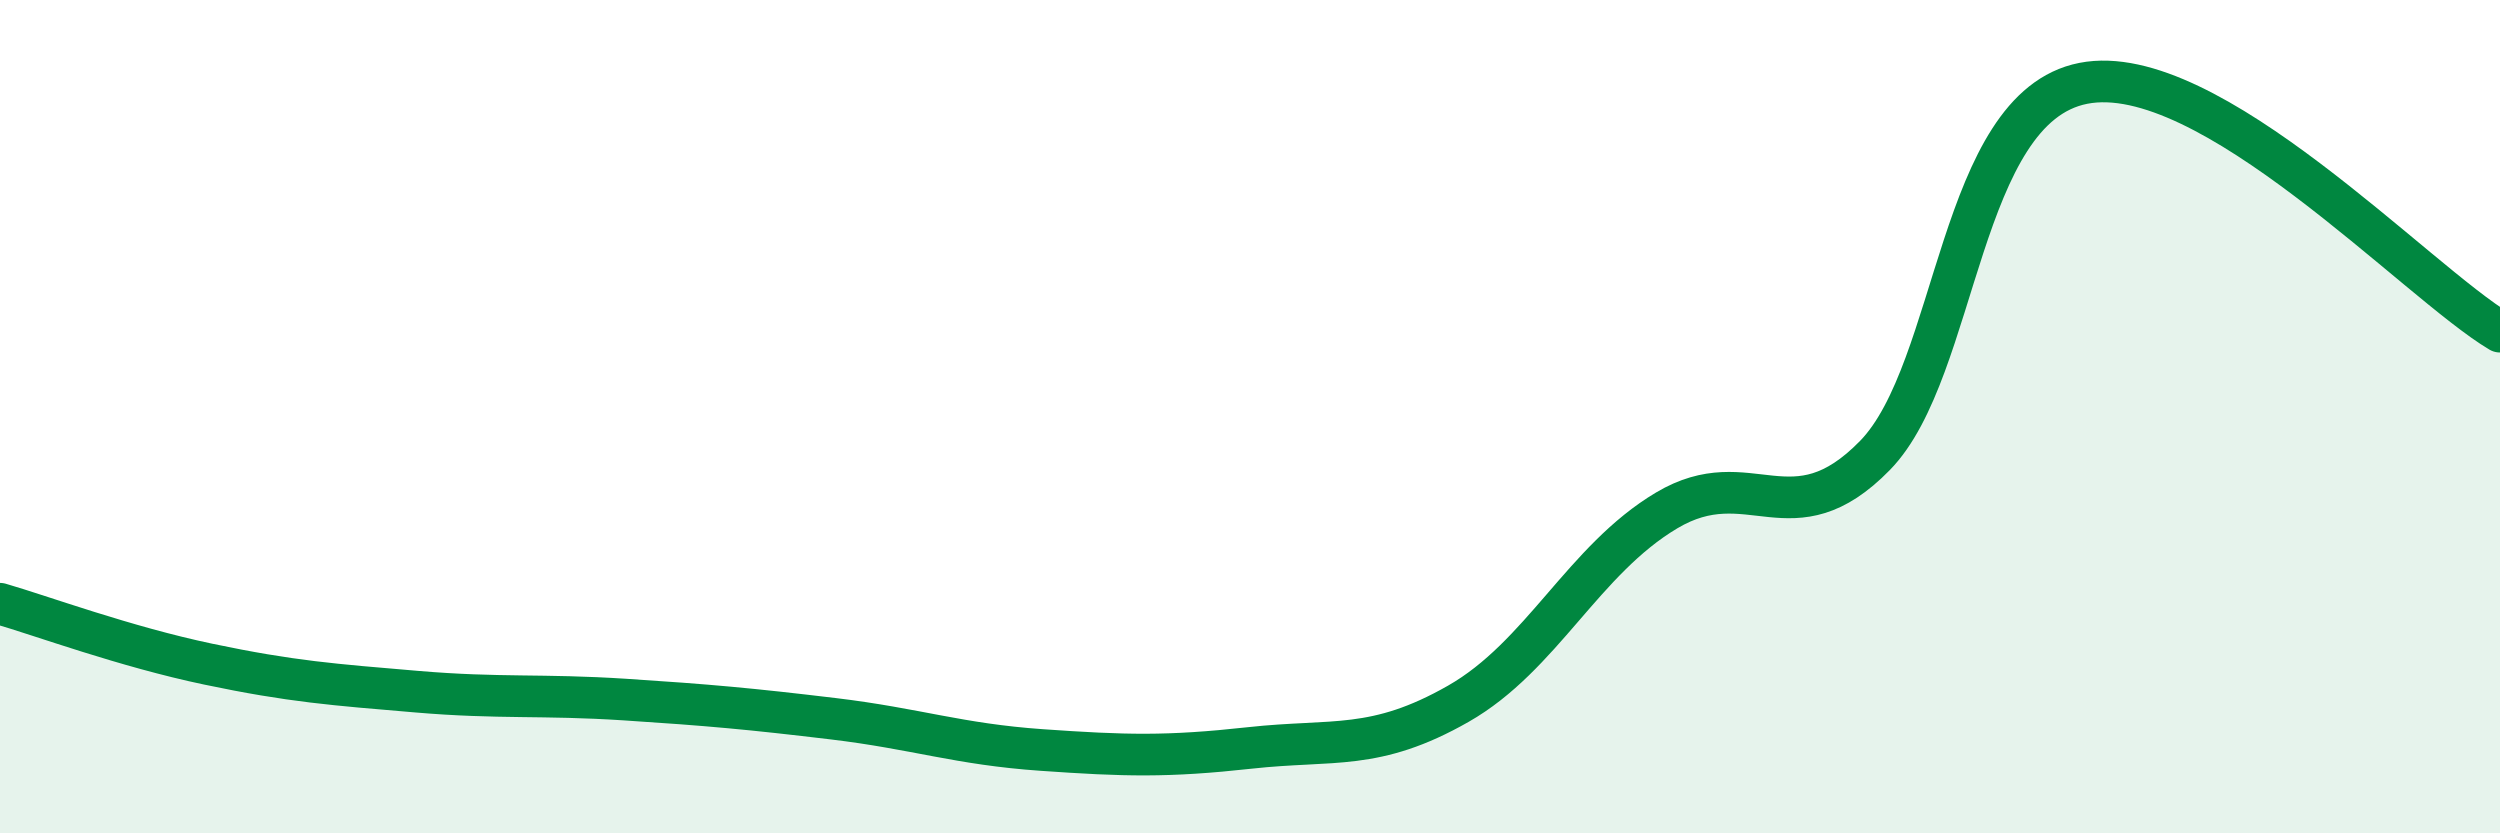
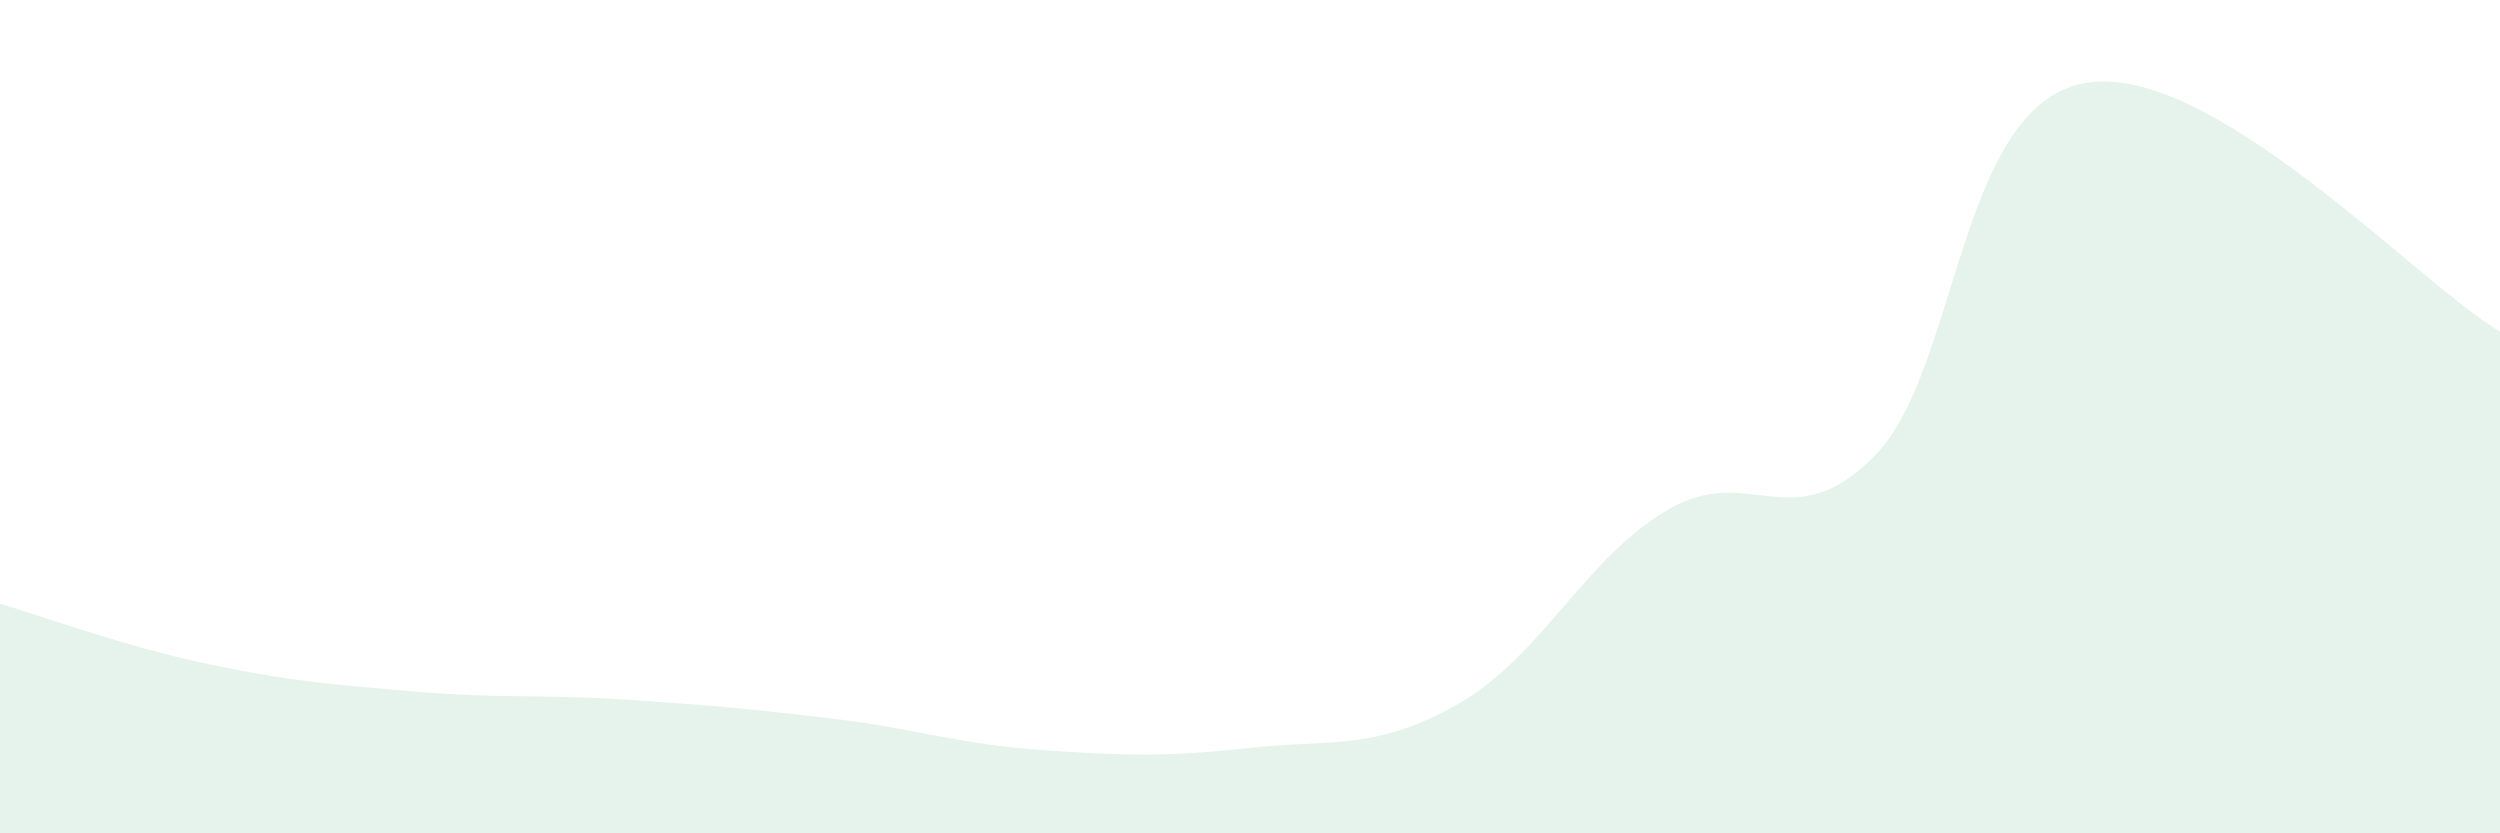
<svg xmlns="http://www.w3.org/2000/svg" width="60" height="20" viewBox="0 0 60 20">
  <path d="M 0,14.49 C 1,14.78 3,15.52 5,15.94 C 7,16.36 8,16.43 10,16.6 C 12,16.77 13,16.66 15,16.79 C 17,16.92 18,17.01 20,17.25 C 22,17.49 23,17.86 25,18 C 27,18.14 28,18.17 30,17.95 C 32,17.73 33,18.03 35,16.89 C 37,15.75 38,13.44 40,12.25 C 42,11.06 43,12.98 45,10.93 C 47,8.88 47,2.59 50,2 C 53,1.41 58,6.77 60,7.96L60 20L0 20Z" fill="#008740" opacity="0.1" stroke-linecap="round" stroke-linejoin="round" />
-   <path d="M 0,14.49 C 1,14.78 3,15.52 5,15.94 C 7,16.36 8,16.43 10,16.6 C 12,16.77 13,16.66 15,16.79 C 17,16.92 18,17.01 20,17.25 C 22,17.49 23,17.86 25,18 C 27,18.14 28,18.17 30,17.95 C 32,17.73 33,18.03 35,16.89 C 37,15.75 38,13.44 40,12.25 C 42,11.06 43,12.98 45,10.93 C 47,8.88 47,2.59 50,2 C 53,1.41 58,6.77 60,7.96" stroke="#008740" stroke-width="1" fill="none" stroke-linecap="round" stroke-linejoin="round" />
</svg>